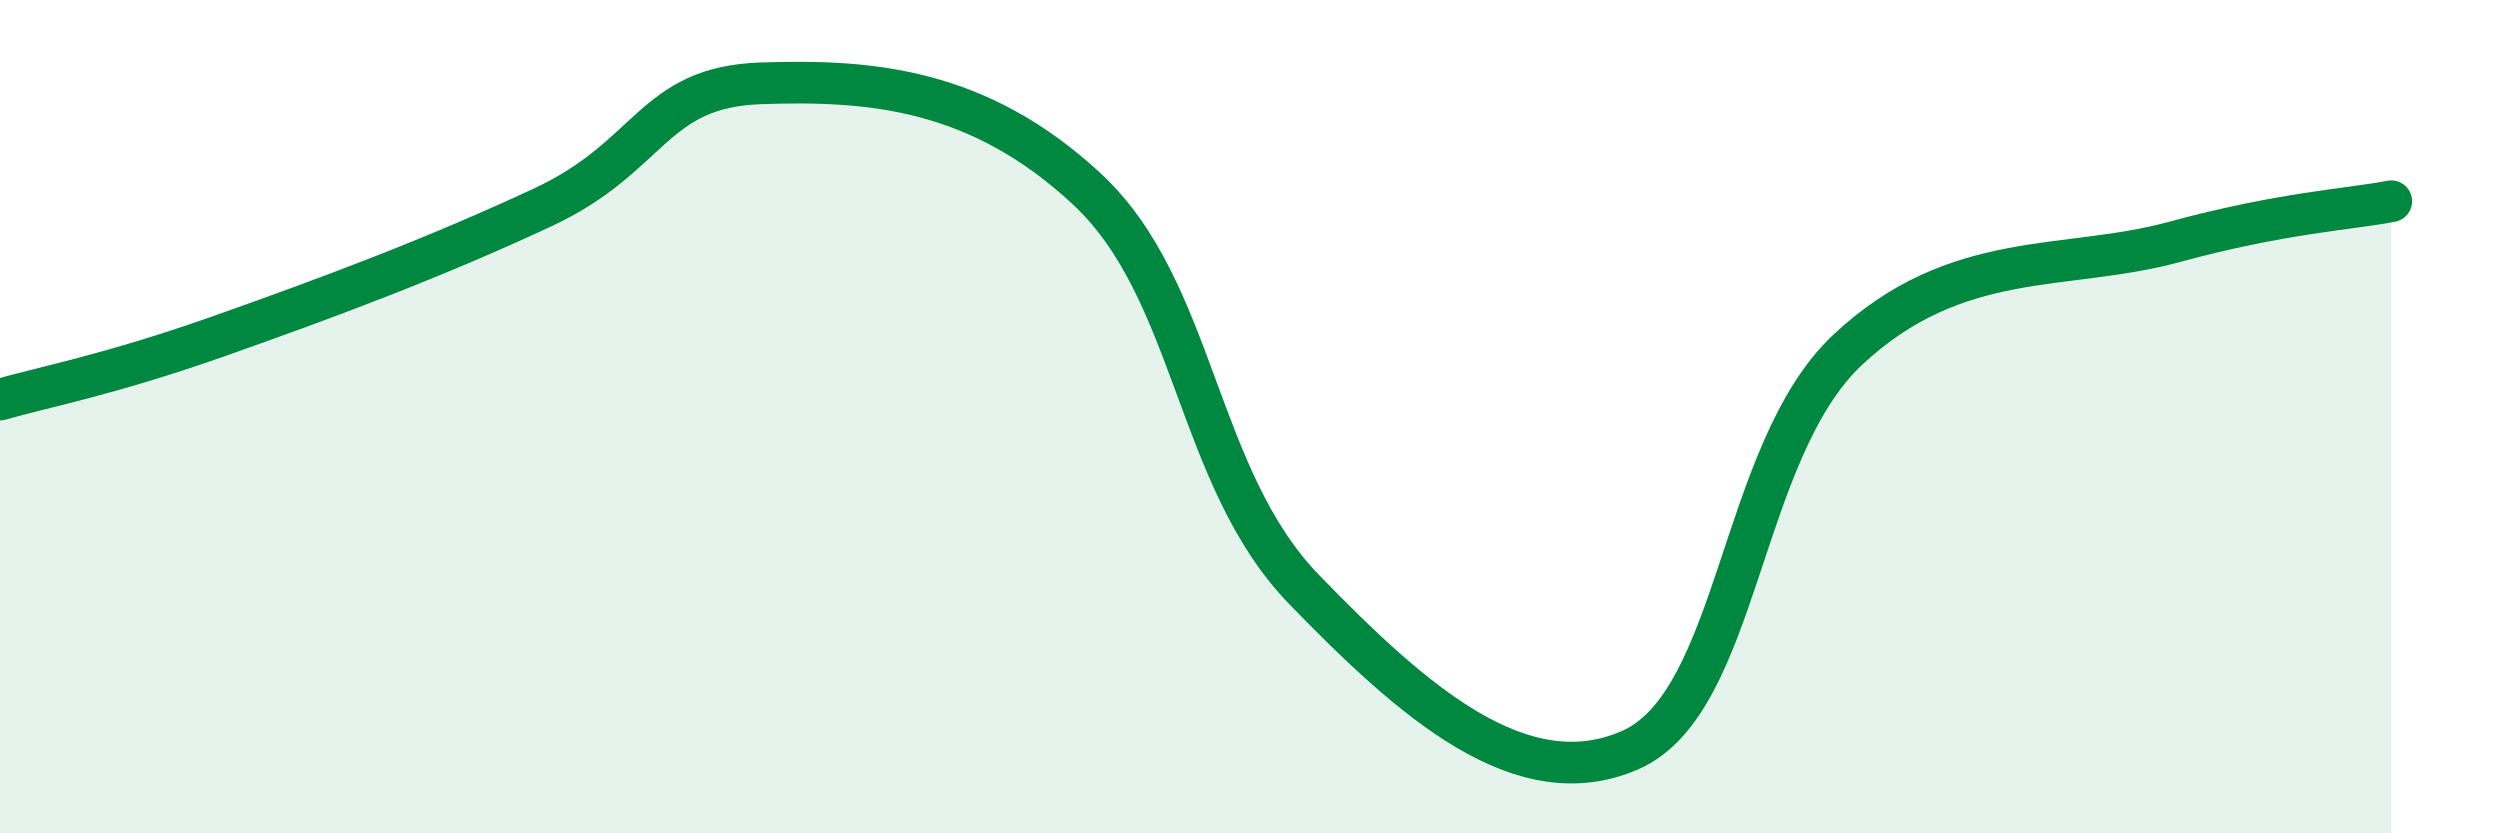
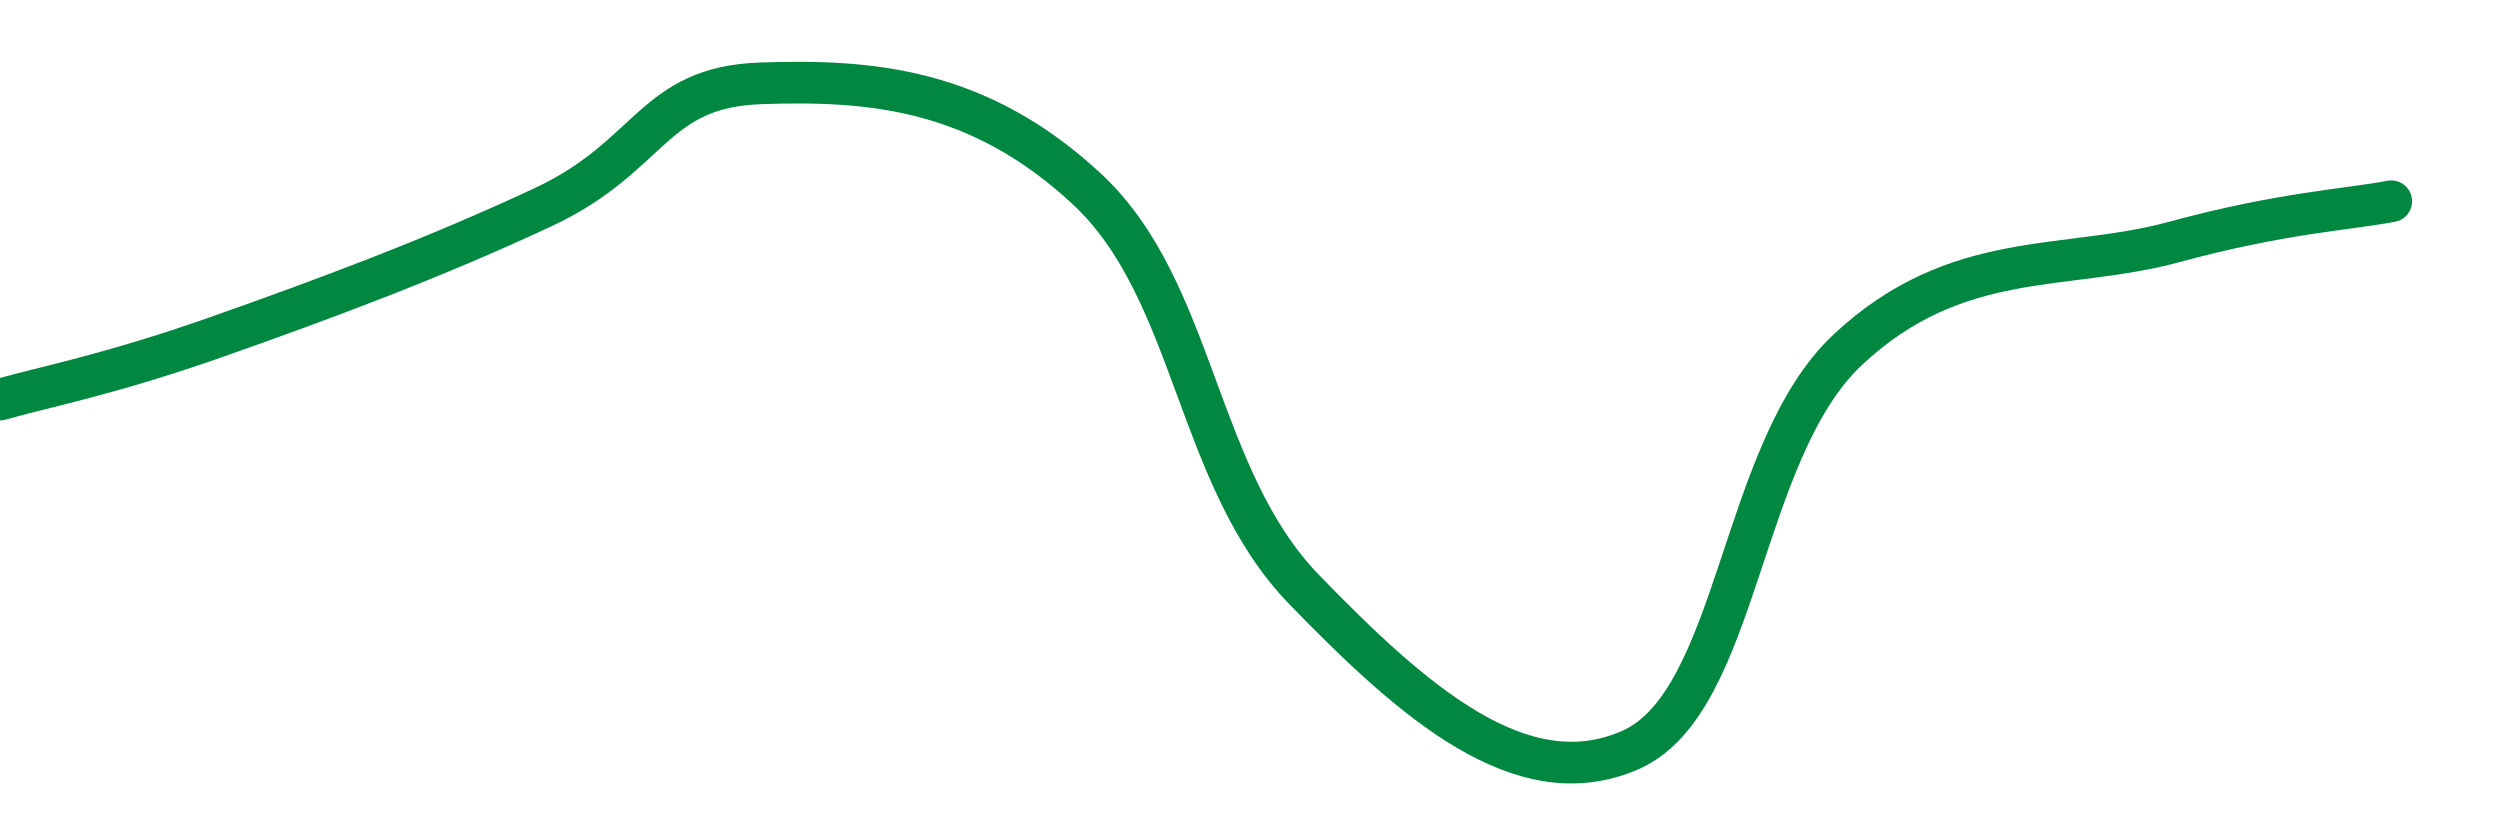
<svg xmlns="http://www.w3.org/2000/svg" width="60" height="20" viewBox="0 0 60 20">
-   <path d="M 0,9.59 C 1.04,9.29 2.61,9 5.22,8.08 C 7.83,7.16 10.43,6.19 13.04,4.97 C 15.65,3.75 15.65,2.09 18.26,2 C 20.87,1.91 23.48,2.11 26.09,4.54 C 28.7,6.97 28.69,11.46 31.3,14.15 C 33.91,16.84 36.52,19.15 39.13,18 C 41.74,16.85 41.74,10.83 44.35,8.39 C 46.96,5.95 49.56,6.52 52.17,5.81 C 54.78,5.1 56.35,5.03 57.39,4.83L57.39 20L0 20Z" fill="#008740" opacity="0.1" stroke-linecap="round" stroke-linejoin="round" />
  <path d="M 0,9.59 C 1.04,9.29 2.61,9 5.22,8.08 C 7.83,7.16 10.43,6.19 13.04,4.97 C 15.65,3.75 15.65,2.09 18.26,2 C 20.87,1.91 23.48,2.11 26.09,4.54 C 28.7,6.97 28.69,11.46 31.3,14.15 C 33.91,16.84 36.52,19.15 39.13,18 C 41.74,16.85 41.74,10.83 44.35,8.39 C 46.96,5.95 49.56,6.52 52.17,5.81 C 54.78,5.1 56.35,5.03 57.39,4.83" stroke="#008740" stroke-width="1" fill="none" stroke-linecap="round" stroke-linejoin="round" />
</svg>